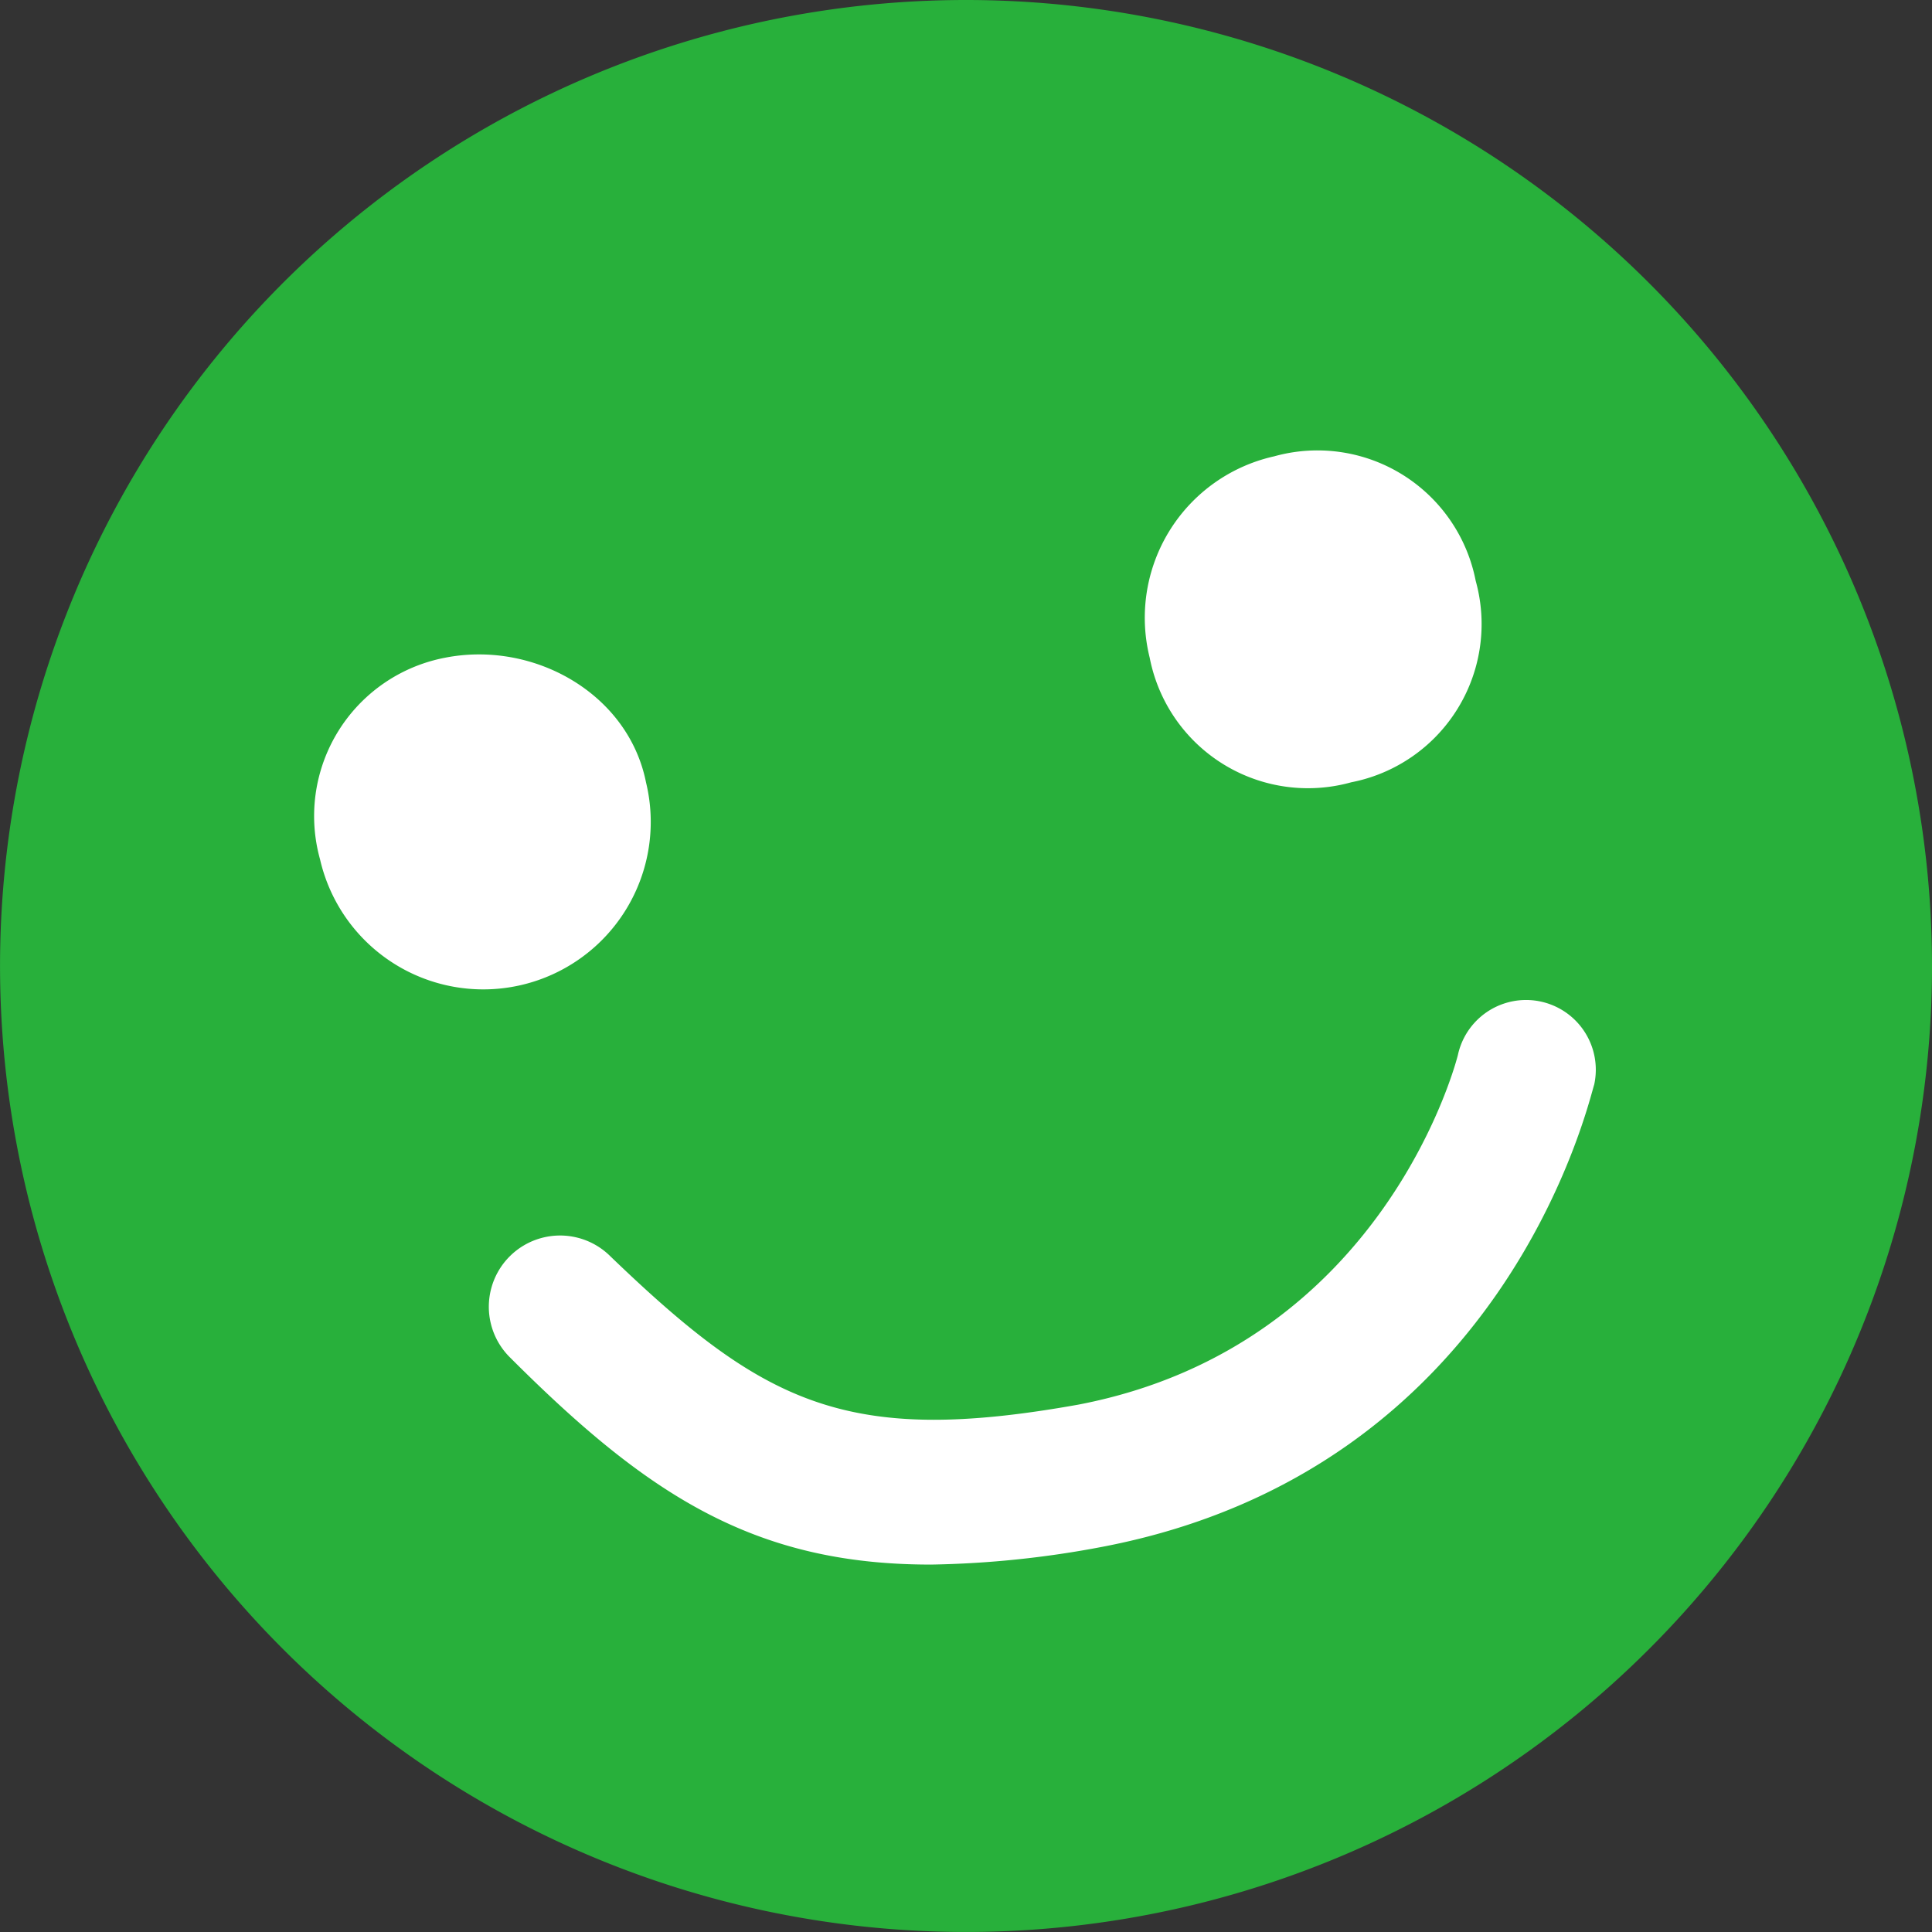
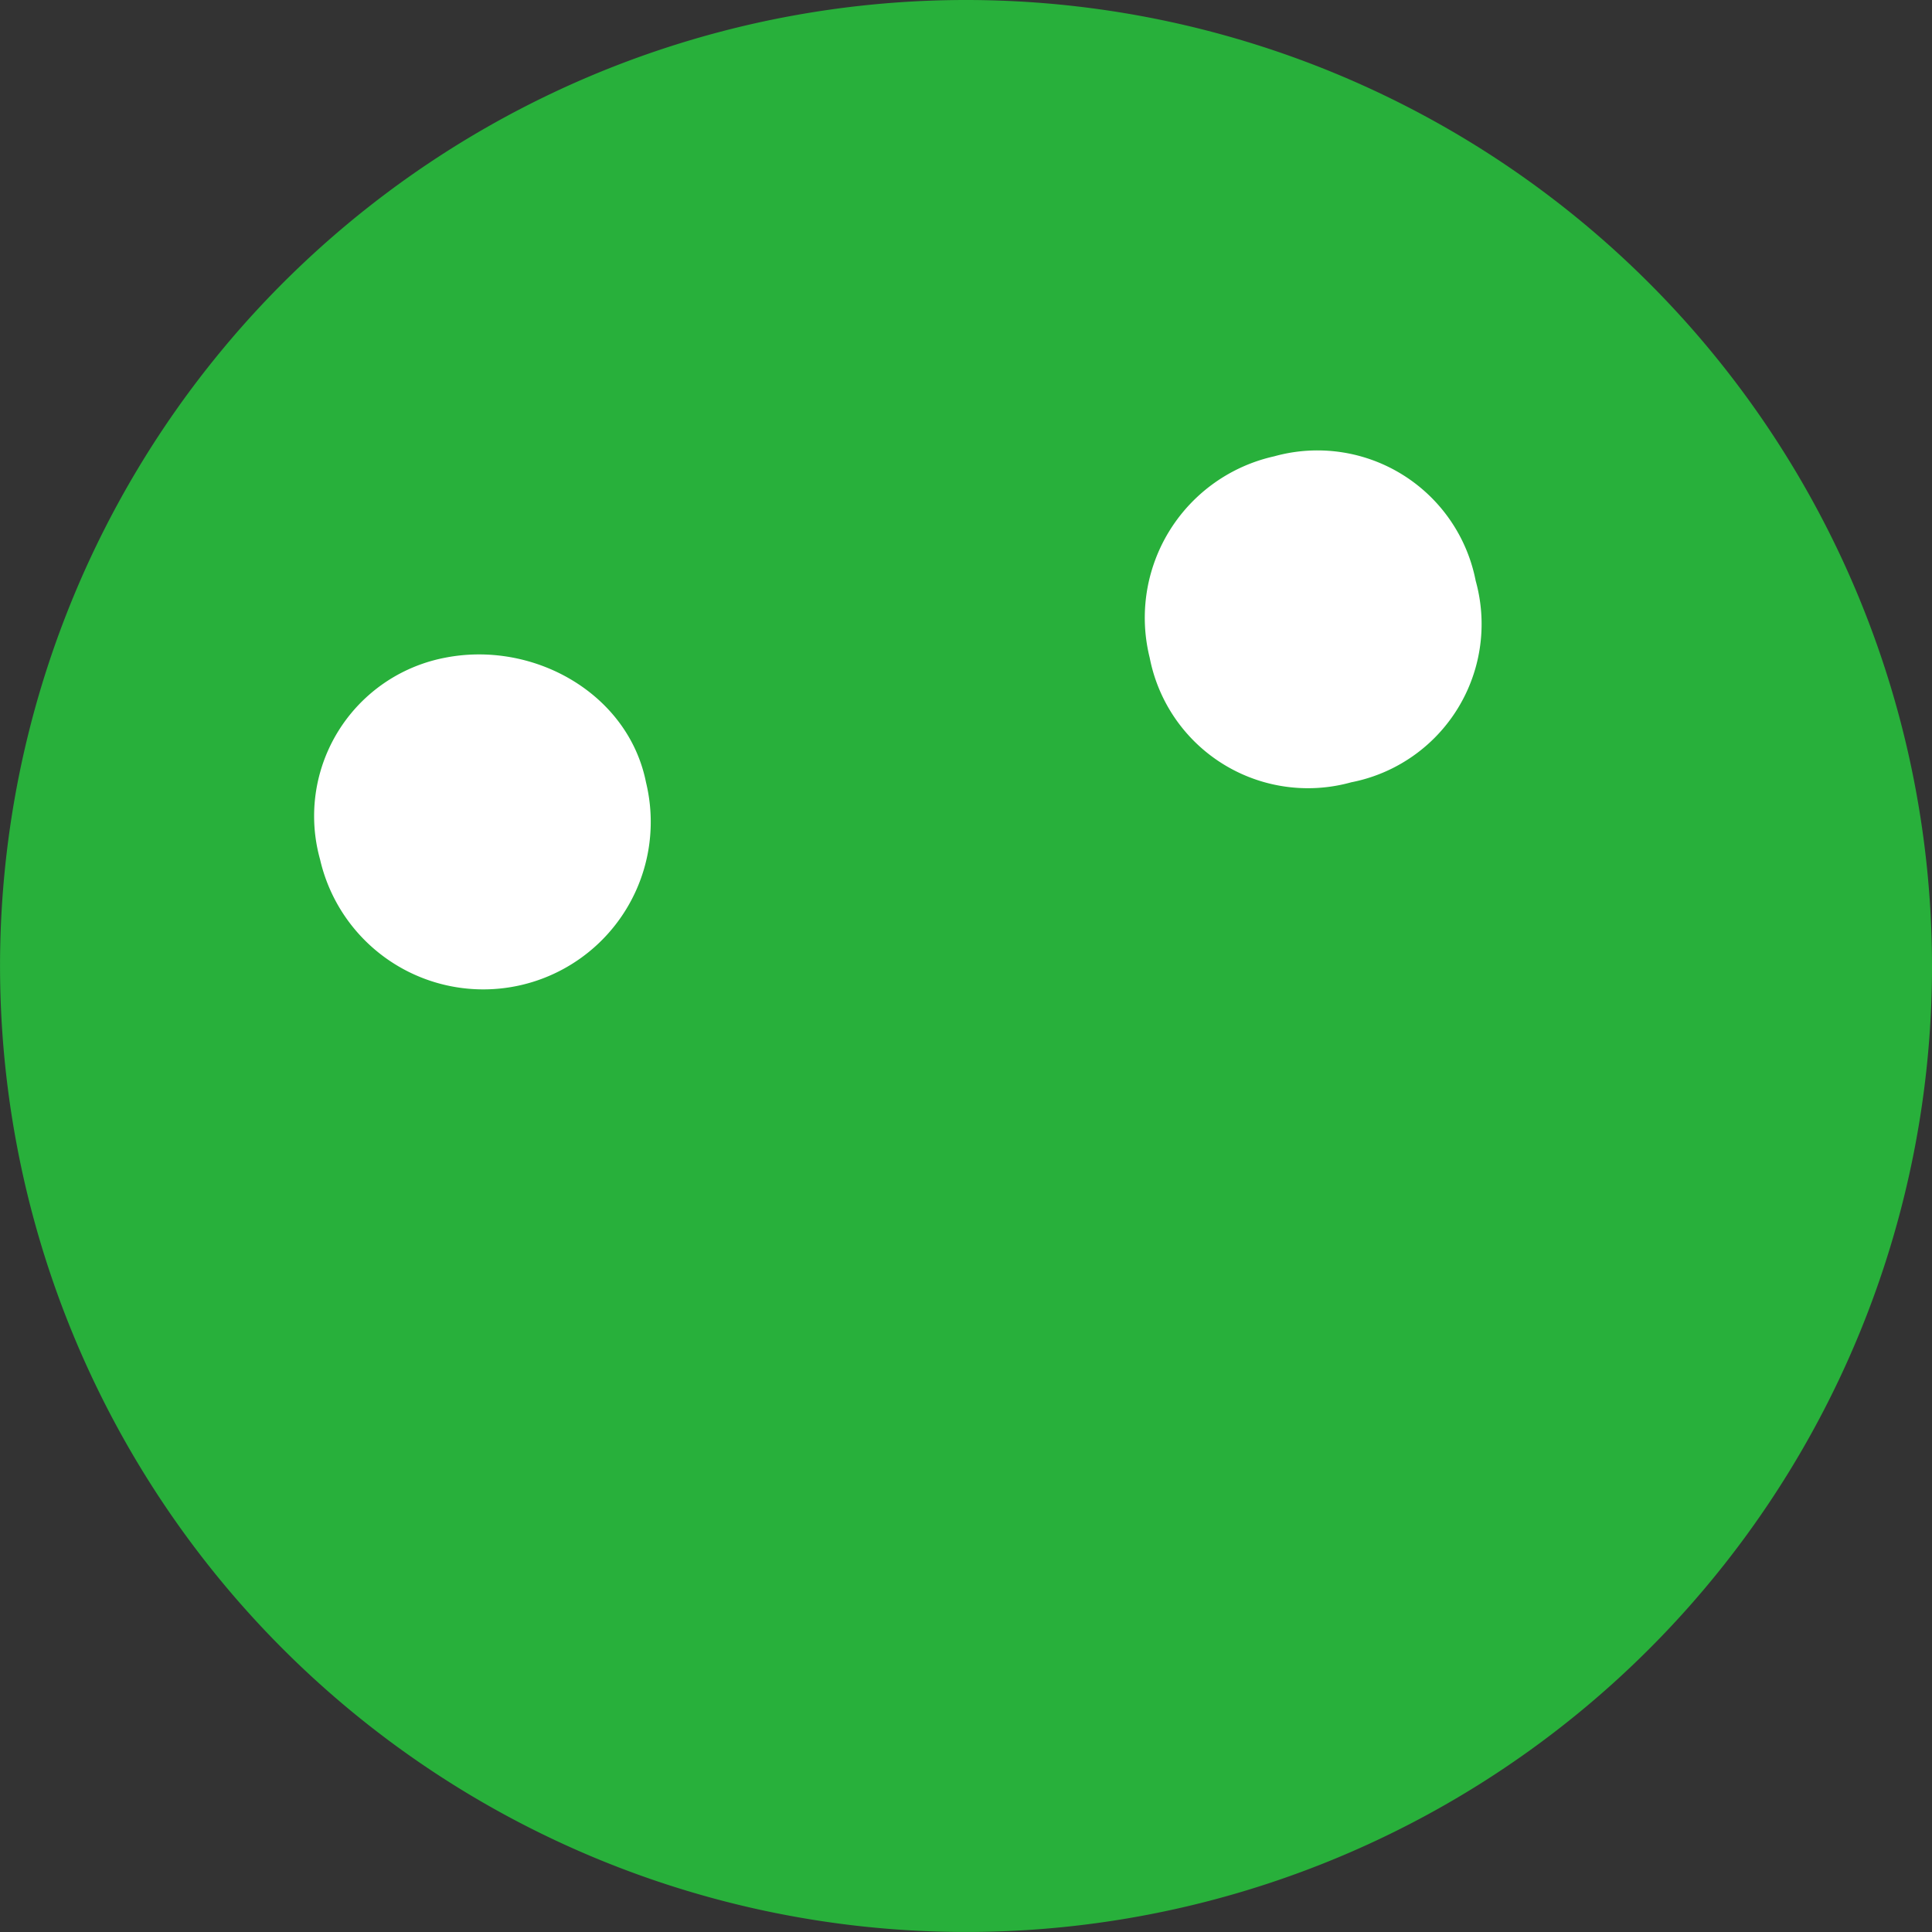
<svg xmlns="http://www.w3.org/2000/svg" version="1.1" viewBox="1909.793 2068.277 95.877 95.877">
  <rect x="1909.793" y="2068.277" width="95.877" height="95.877" fill="#333333" stroke="none" />
  <defs>
    <style>.cls-1{fill:#28b03b;}.cls-2{fill:#fff;}</style>
  </defs>
  <g id="グループ化_13" data-name="グループ化 13" transform="translate(1909.794 2068.277)">
    <path id="パス_23" data-name="パス 23" class="cls-1" d="M119.677,71.438A47.938,47.938,0,1,1,71.738,23.5a47.947,47.947,0,0,1,47.938,47.938" transform="translate(-23.8 -23.5)" />
    <path id="パス_24" data-name="パス 24" class="cls-2" d="M45.559,40.888a8.311,8.311,0,1,1-16.176,3.823,8,8,0,0,1,6.176-10c4.412-.882,9.117,1.765,10,6.176" transform="translate(-13.502 -2.066)" />
    <path id="パス_25" data-name="パス 25" class="cls-2" d="M59.547,37.56a8,8,0,0,1-6.176,10,8,8,0,0,1-10-6.176,8.206,8.206,0,0,1,6.176-10,8,8,0,0,1,10,6.176" transform="translate(13.684 -8.738)" />
-     <path id="パス_26" data-name="パス 26" class="cls-2" d="M54.009,68.44c-8.823,0-14.117-3.529-20.881-10.294a3.535,3.535,0,0,1,5-5C45.774,60.5,49.892,62.558,61.362,60.5c15.293-2.941,18.822-17.352,18.822-17.352a3.461,3.461,0,1,1,6.764,1.471c-.294.882-4.412,19.117-24.41,22.94a49.342,49.342,0,0,1-8.529.882" transform="translate(-7.835 9.203)" />
  </g>
</svg>